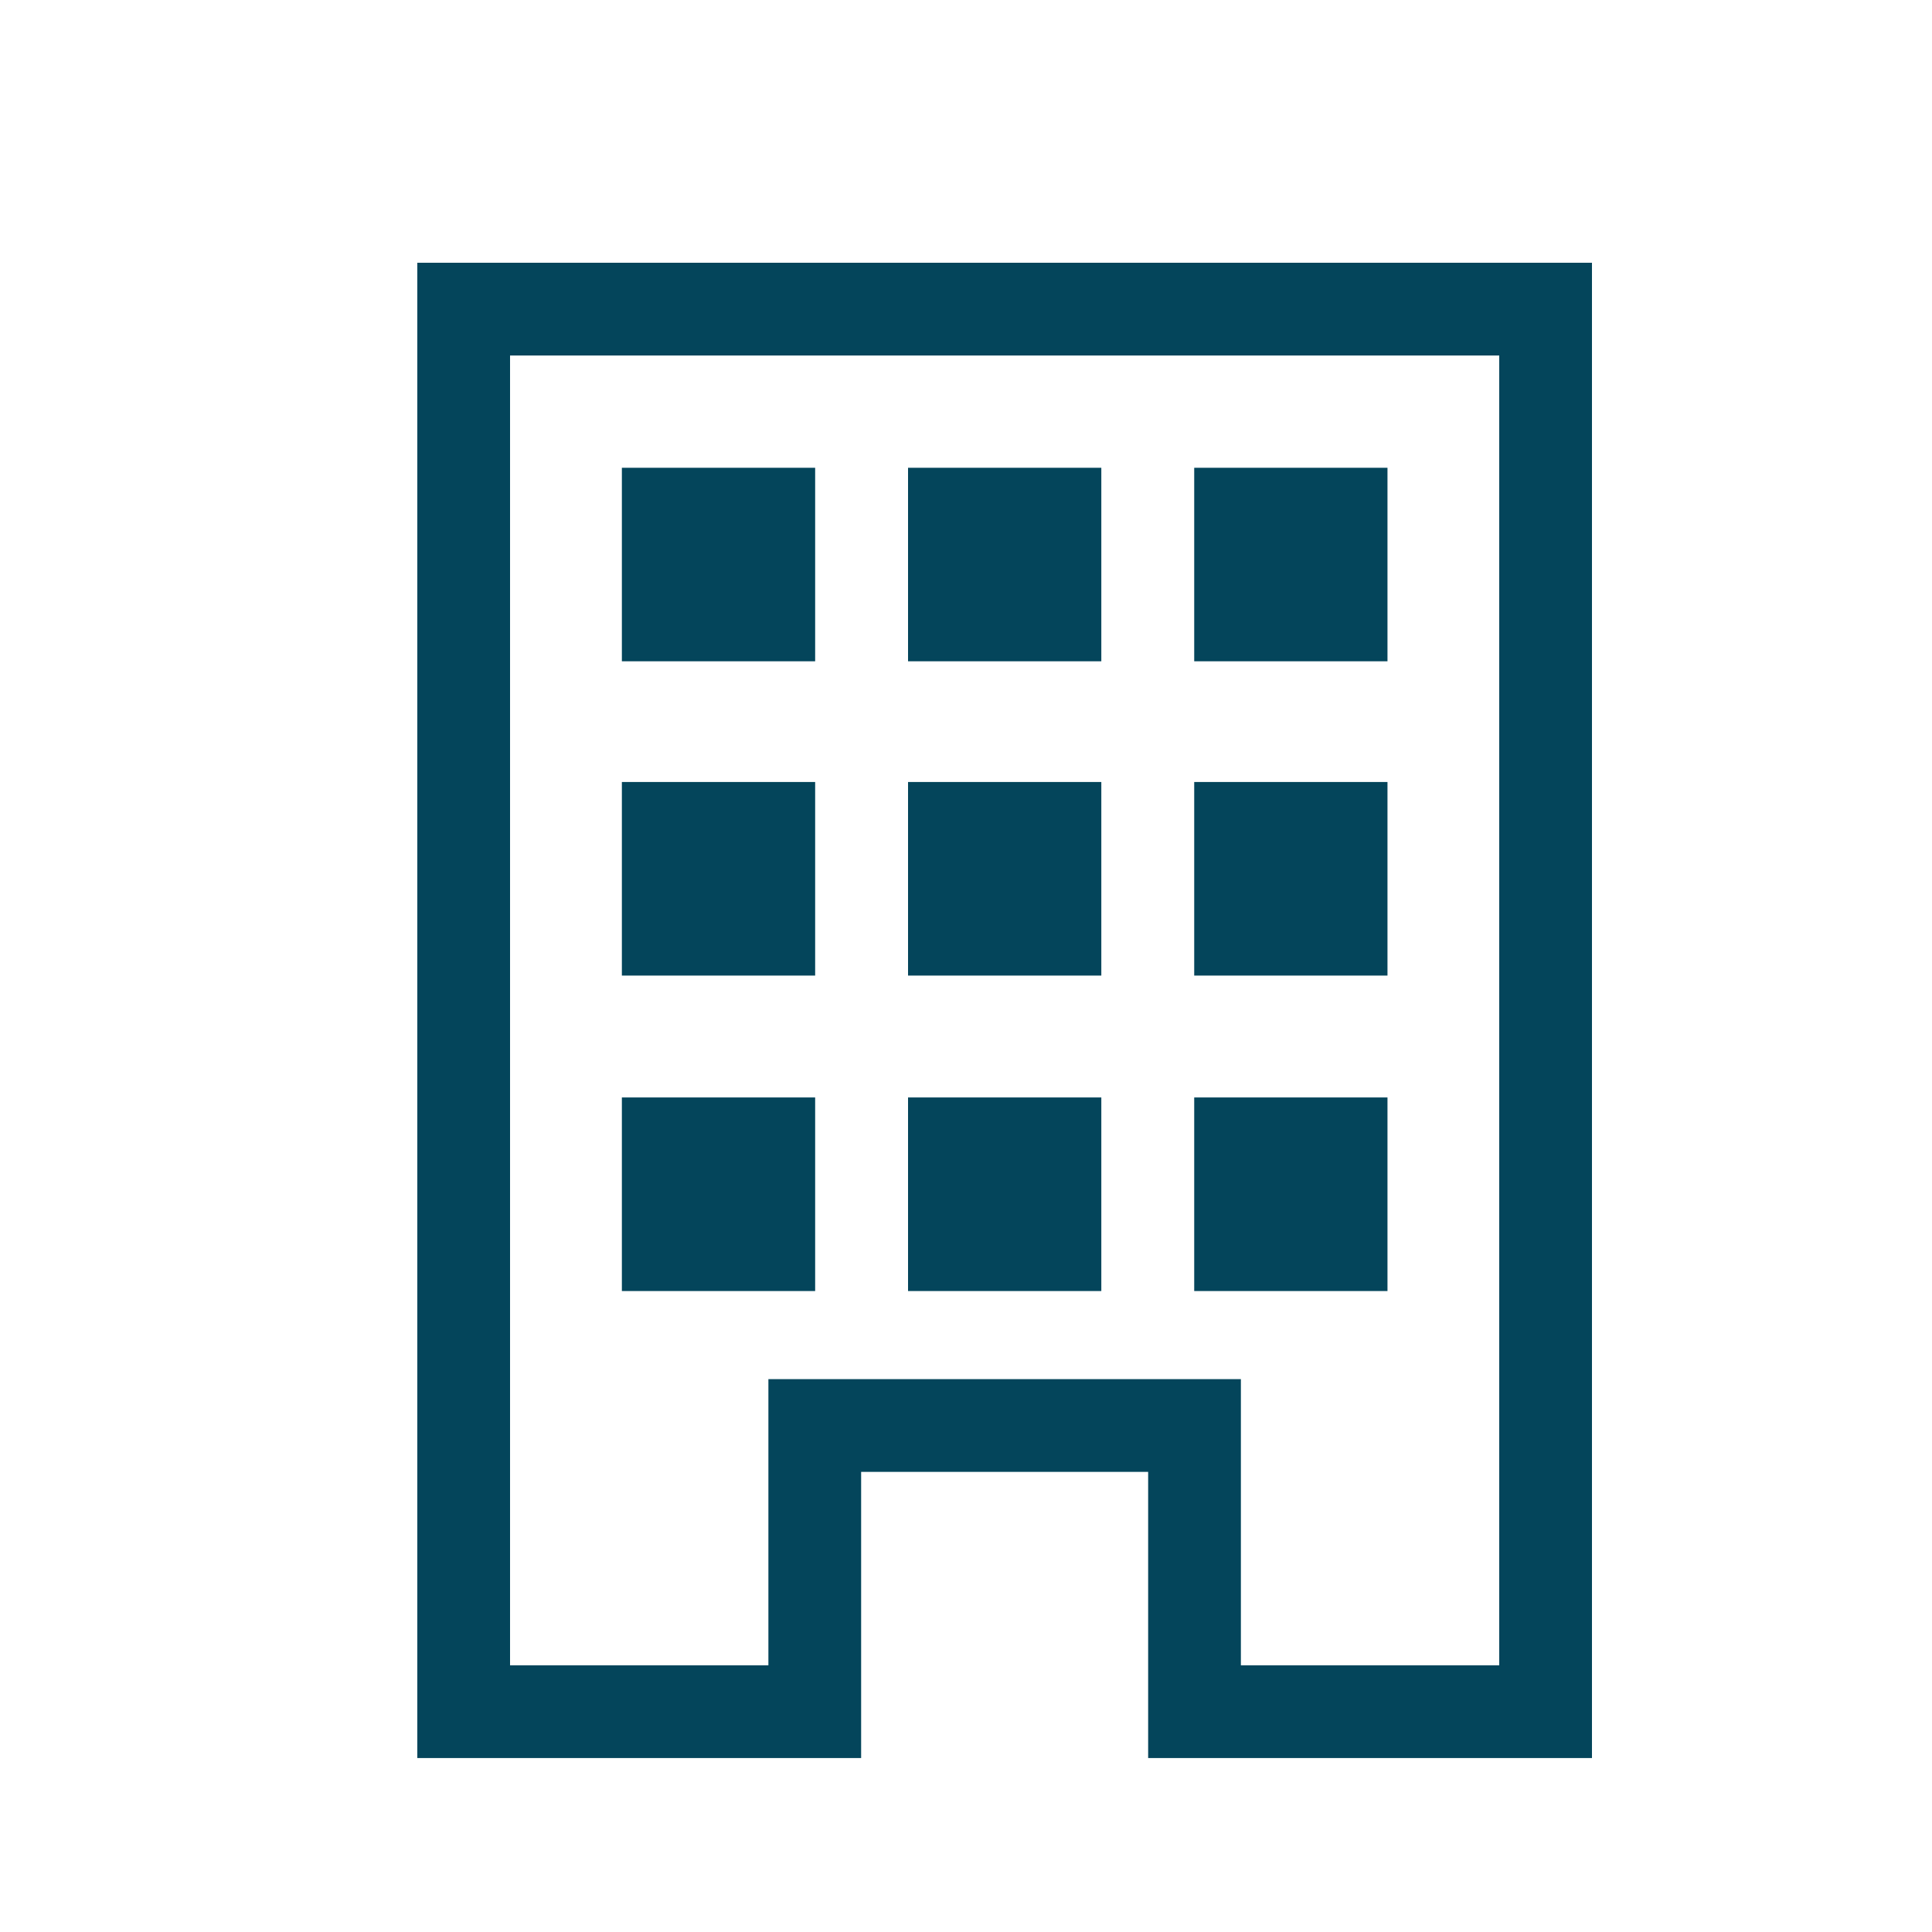
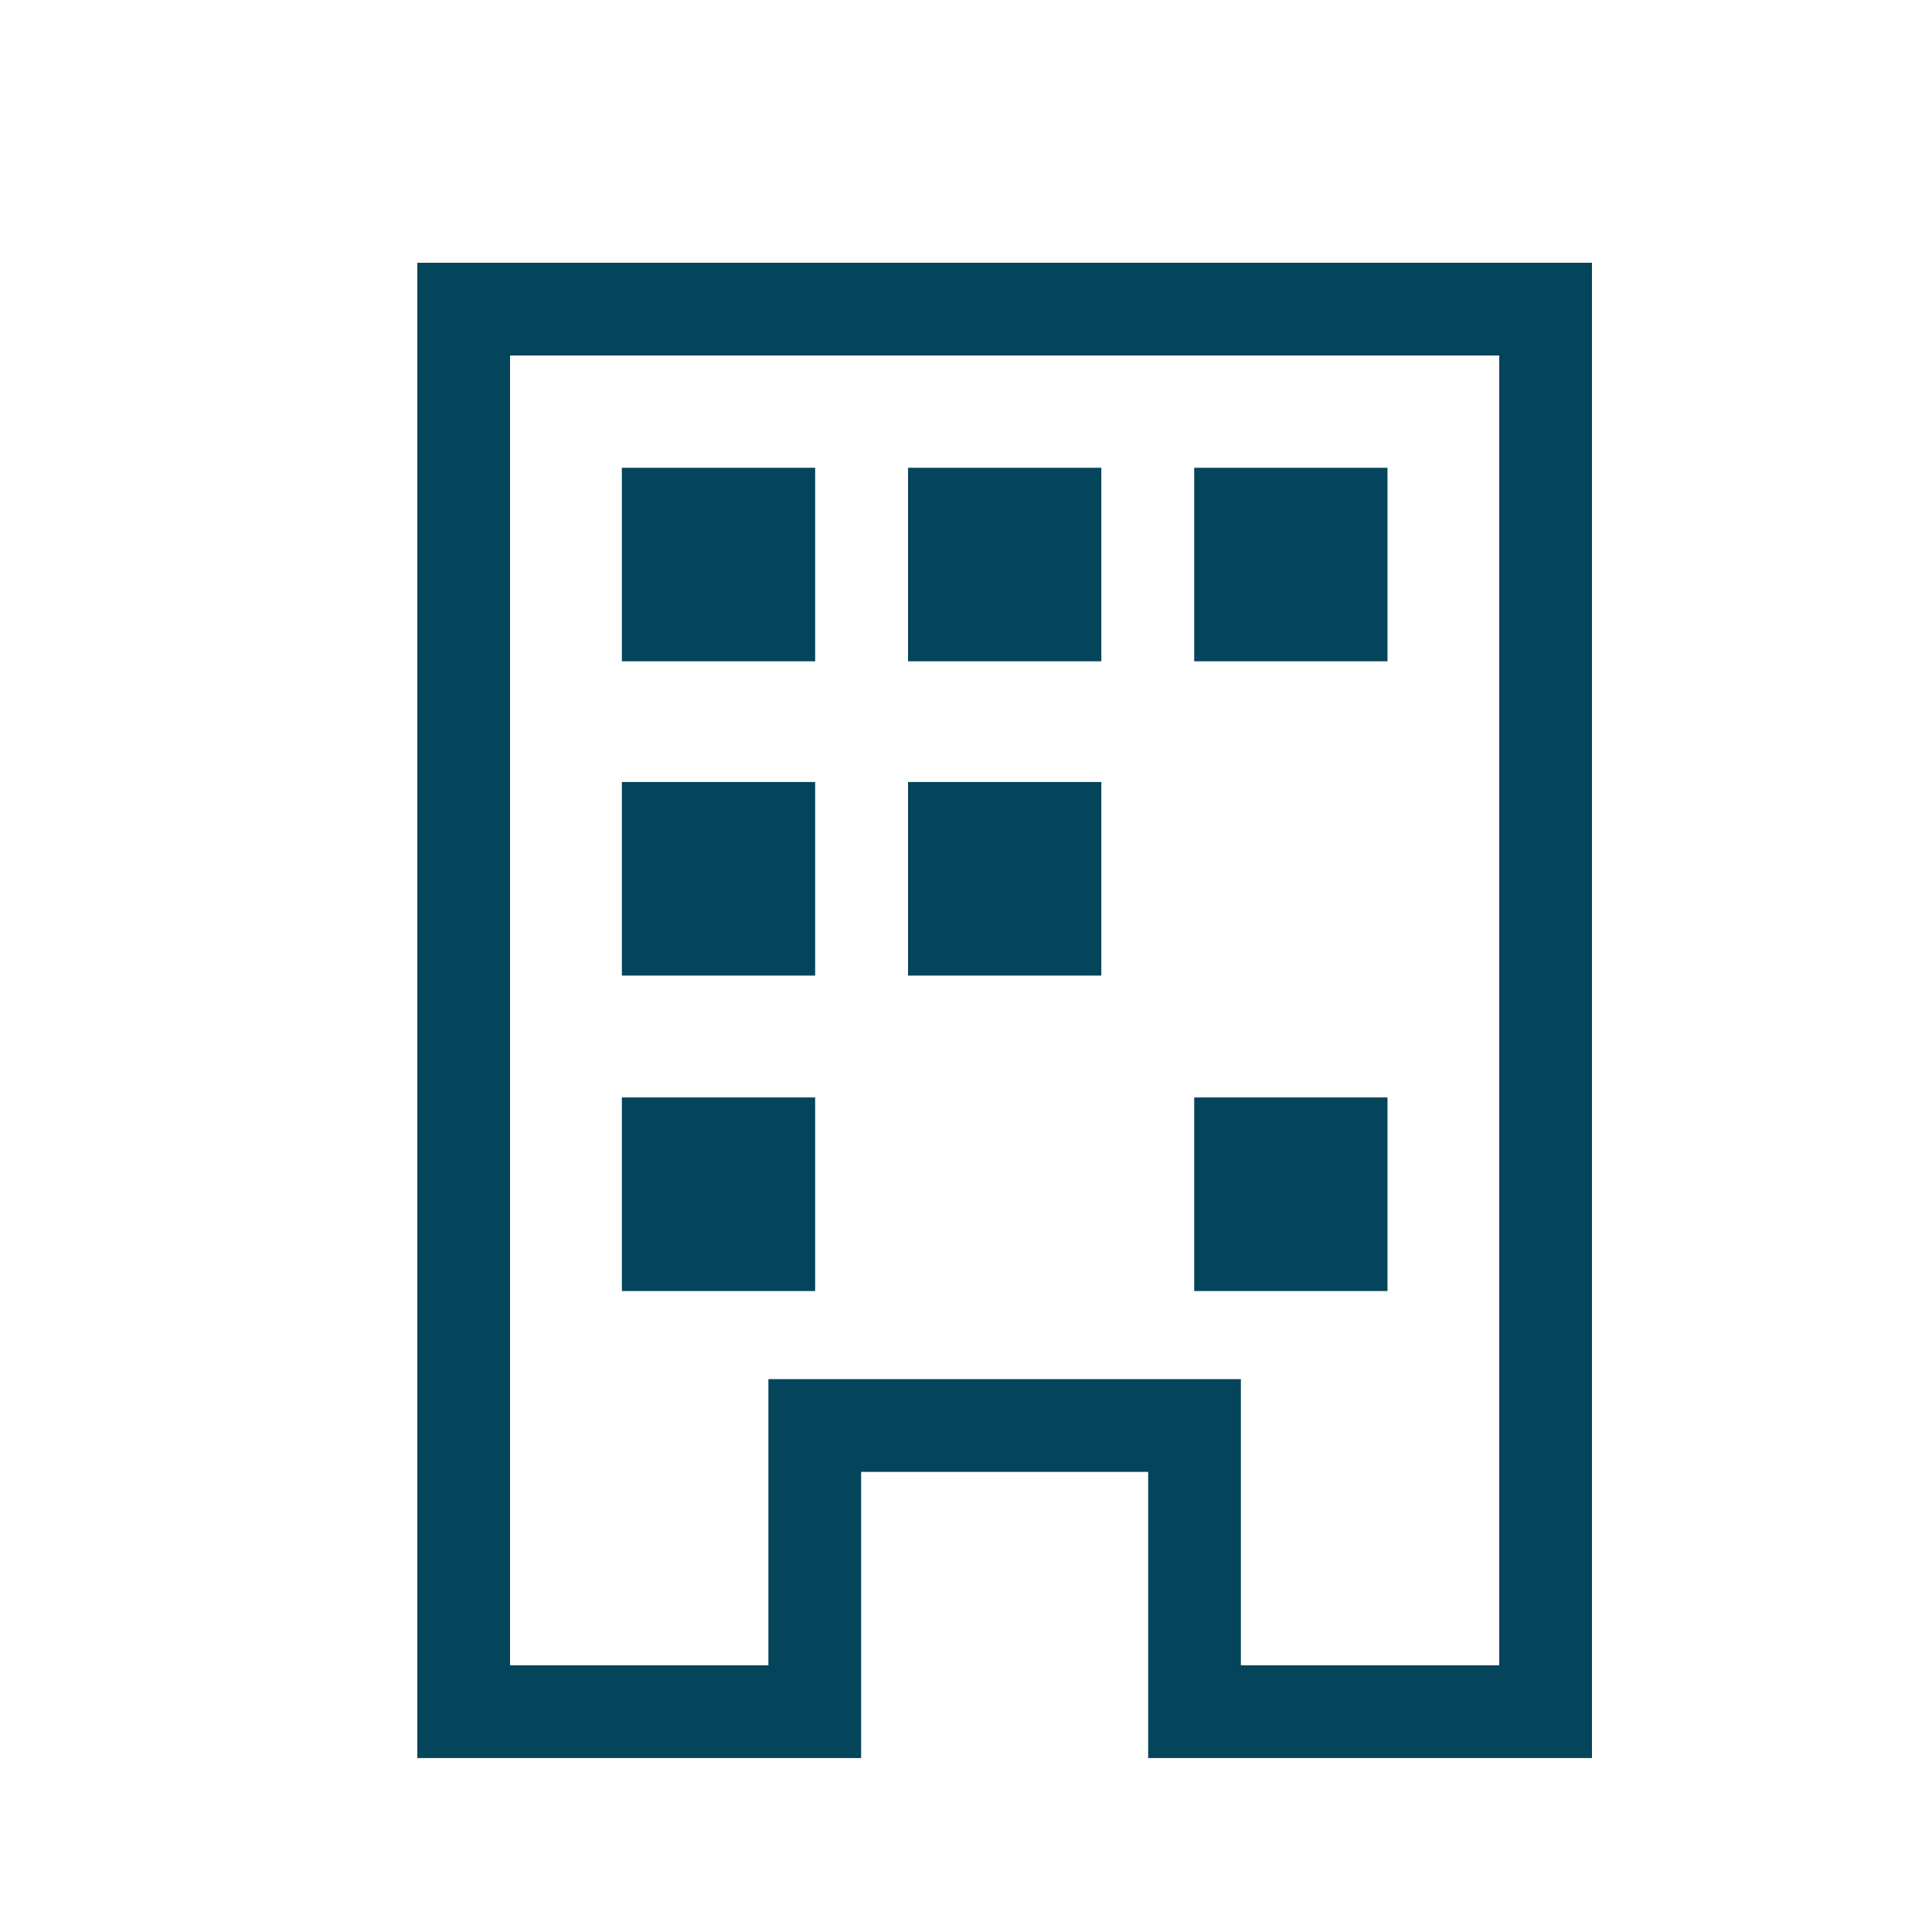
<svg xmlns="http://www.w3.org/2000/svg" width="25" height="25" viewBox="0 0 25 25" fill="none">
  <mask id="mask0_5589_2438" style="mask-type:alpha" maskUnits="userSpaceOnUse" x="0" y="0" width="25" height="25">
    <rect width="25" height="25" fill="#D9D9D9" />
  </mask>
  <g mask="url(#mask0_5589_2438)">
    <path d="M6 4V22.149H10.543V18.446H15.457V22.149H20V4H6Z" stroke="#04455B" stroke-width="1.2" stroke-miterlimit="10" />
-     <path d="M14.251 14.201H11.75V16.706H14.251V14.201Z" fill="#04455B" />
    <path d="M14.251 10.119H11.75V12.624H14.251V10.119Z" fill="#04455B" />
    <path d="M14.251 6.053H11.75V8.557H14.251V6.053Z" fill="#04455B" />
    <path d="M10.548 14.201H8.047V16.706H10.548V14.201Z" fill="#04455B" />
    <path d="M10.548 10.119H8.047V12.624H10.548V10.119Z" fill="#04455B" />
    <path d="M10.548 6.053H8.047V8.557H10.548V6.053Z" fill="#04455B" />
    <path d="M17.954 14.201H15.453V16.706H17.954V14.201Z" fill="#04455B" />
-     <path d="M17.954 10.119H15.453V12.624H17.954V10.119Z" fill="#04455B" />
    <path d="M17.954 6.053H15.453V8.557H17.954V6.053Z" fill="#04455B" />
  </g>
</svg>